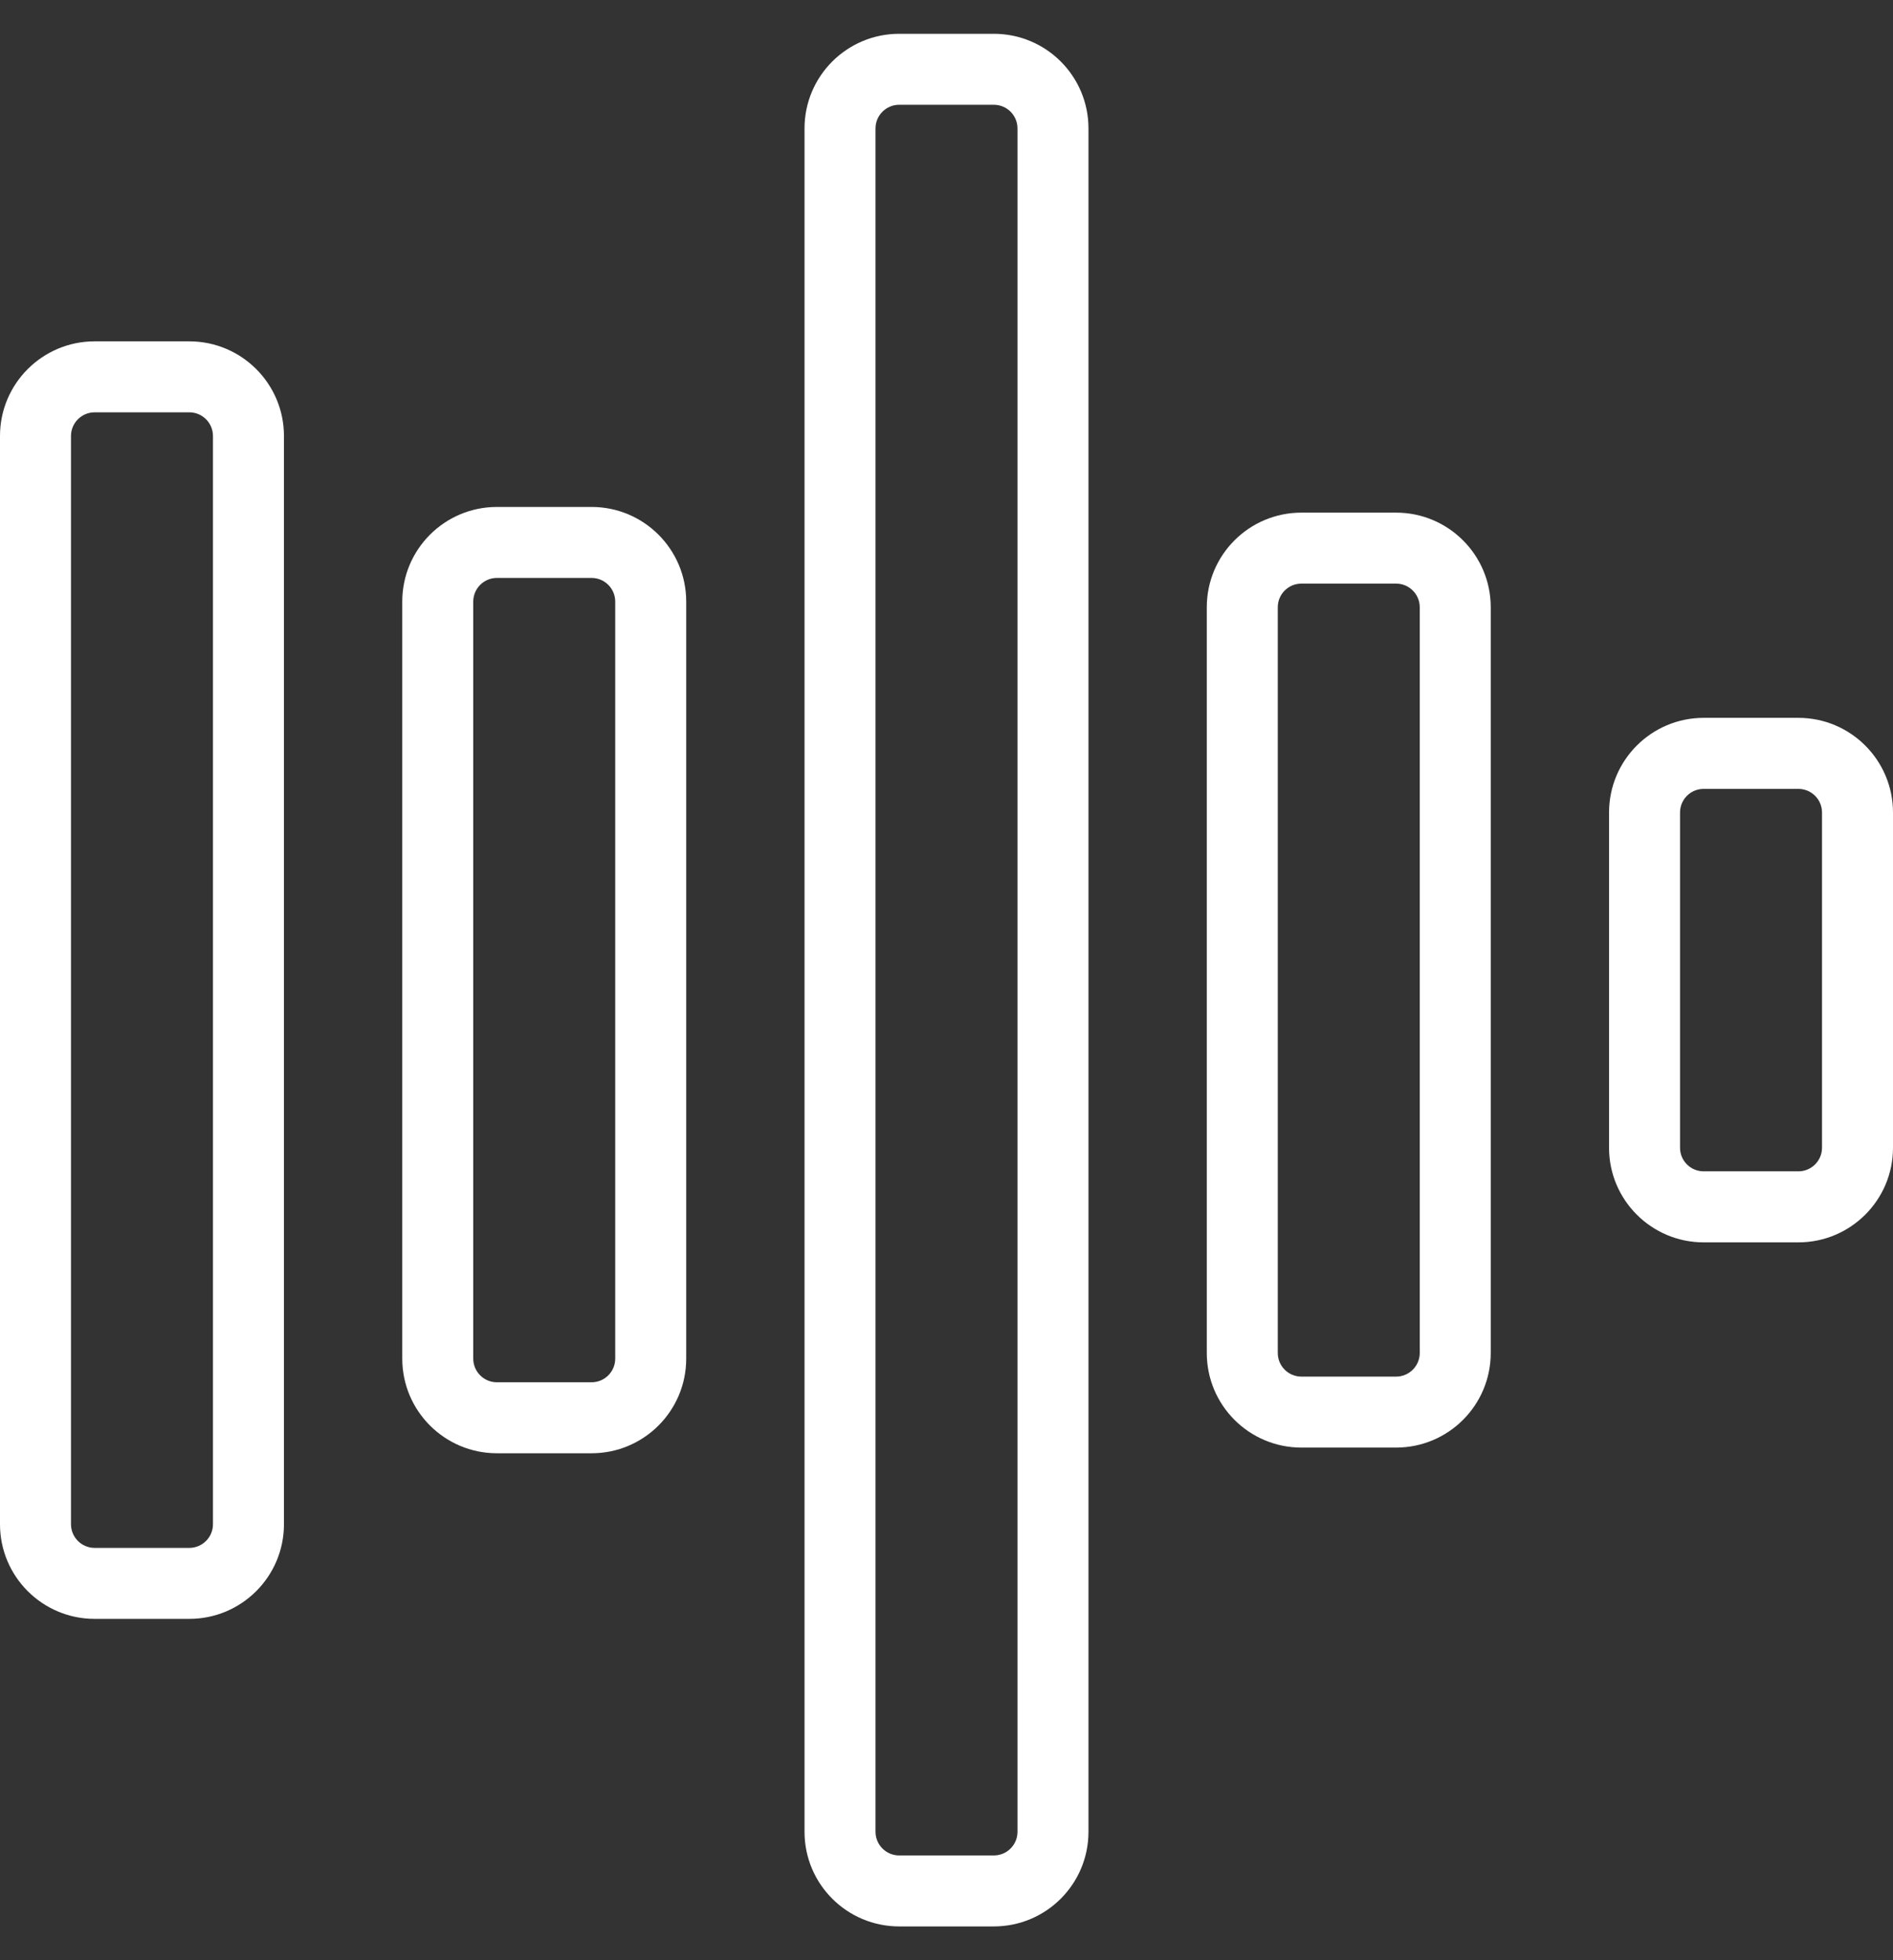
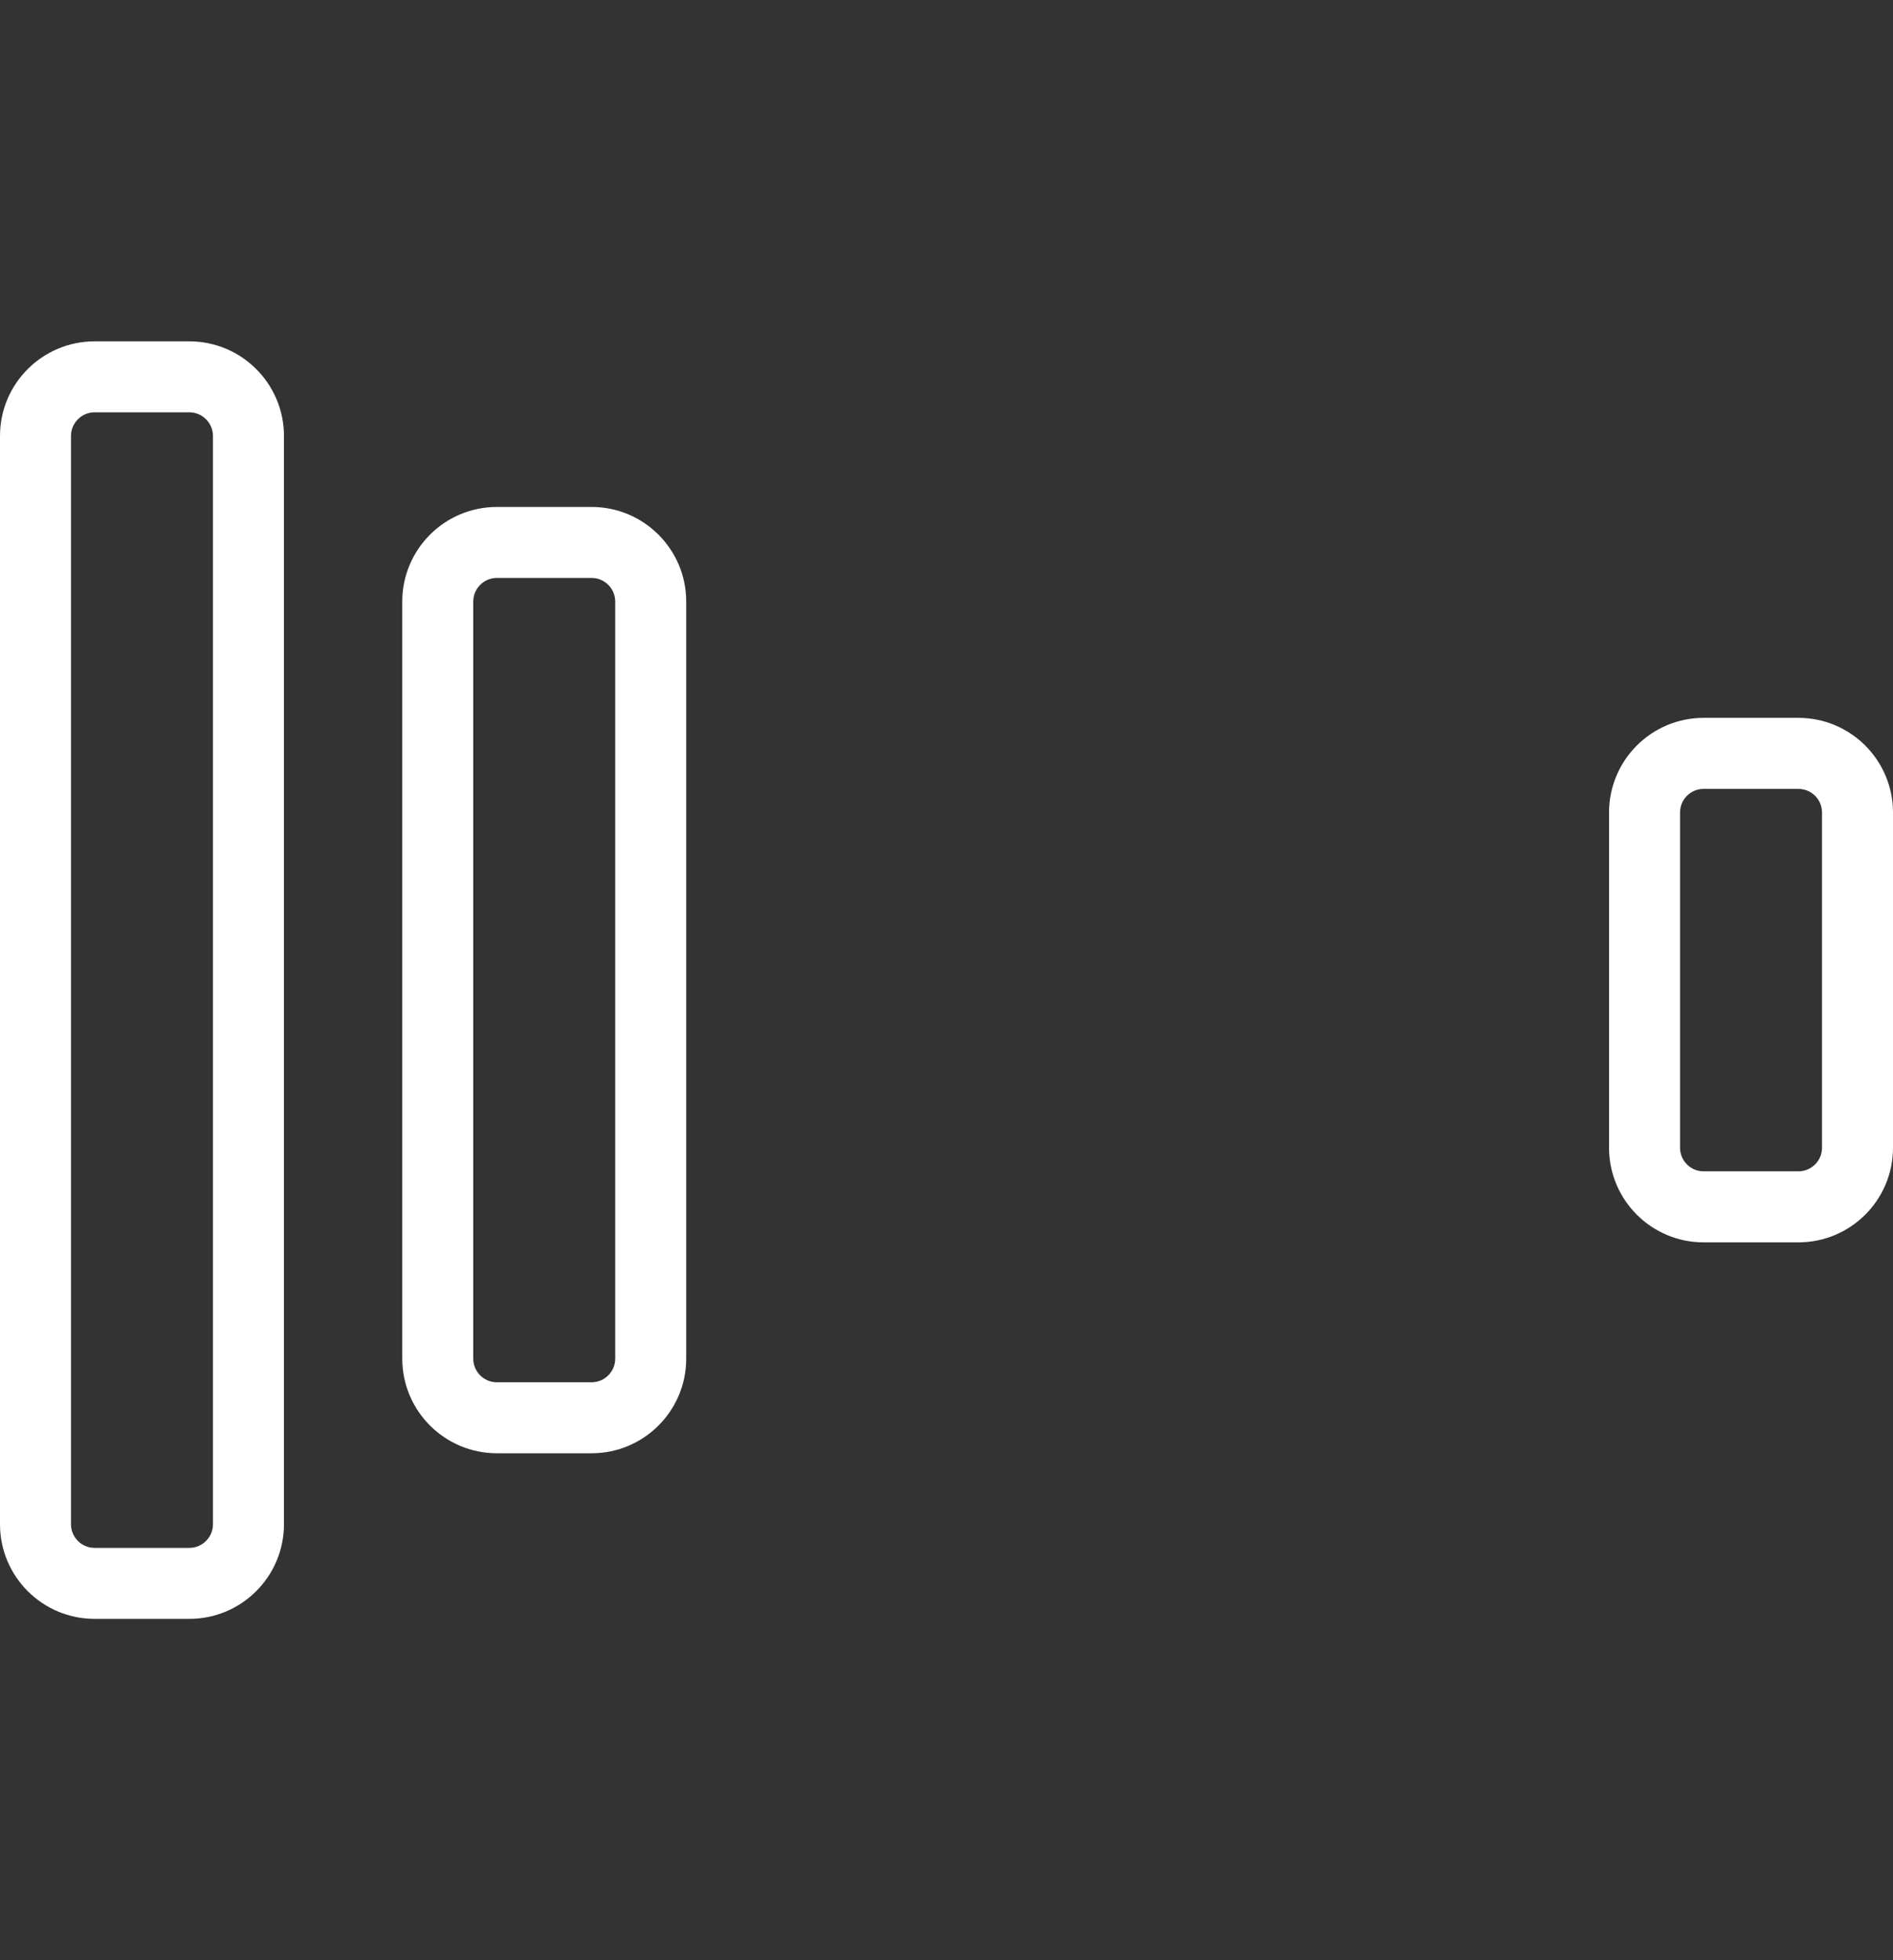
<svg xmlns="http://www.w3.org/2000/svg" width="28" height="29" viewBox="0 0 28 29" fill="none">
  <rect x="0" y="0" width="28" height="29" fill="#333333" stroke="none" />
  <path fill-rule="evenodd" clip-rule="evenodd" d="M2.8 6.1H1.4C1.207 6.1 1.05 6.257 1.05 6.45V22.55C1.05 22.743 1.207 22.9 1.4 22.9H2.8C2.993 22.9 3.15 22.743 3.15 22.55V6.45C3.15 6.257 2.993 6.1 2.8 6.1ZM1.4 5.05C0.627 5.05 0 5.677 0 6.45V22.55C0 23.323 0.627 23.95 1.4 23.95H2.8C3.573 23.95 4.2 23.323 4.2 22.55V6.45C4.2 5.677 3.573 5.05 2.8 5.05H1.4Z" fill="white" />
  <path fill-rule="evenodd" clip-rule="evenodd" d="M8.75 8.55H7.35C7.157 8.55 7 8.707 7 8.9V20.1C7 20.293 7.157 20.45 7.35 20.45H8.75C8.943 20.45 9.1 20.293 9.1 20.1V8.9C9.1 8.707 8.943 8.55 8.75 8.55ZM7.35 7.5C6.577 7.5 5.95 8.127 5.95 8.9V20.1C5.95 20.873 6.577 21.5 7.35 21.5H8.75C9.523 21.5 10.15 20.873 10.15 20.1V8.9C10.15 8.127 9.523 7.5 8.75 7.5H7.35Z" fill="white" />
-   <path fill-rule="evenodd" clip-rule="evenodd" d="M14.7 1.55H13.3C13.107 1.55 12.95 1.707 12.95 1.9V27.1C12.95 27.293 13.107 27.45 13.3 27.45H14.7C14.894 27.45 15.05 27.293 15.05 27.1V1.9C15.05 1.707 14.894 1.55 14.7 1.55ZM13.3 0.5C12.527 0.5 11.9 1.127 11.9 1.9V27.1C11.9 27.873 12.527 28.5 13.3 28.5H14.7C15.474 28.5 16.1 27.873 16.1 27.1V1.9C16.1 1.127 15.474 0.5 14.7 0.5H13.3Z" fill="white" />
-   <path fill-rule="evenodd" clip-rule="evenodd" d="M20.65 8.634H19.25C19.056 8.634 18.9 8.791 18.9 8.984V20.016C18.9 20.209 19.056 20.366 19.25 20.366H20.65C20.843 20.366 21 20.209 21 20.016V8.984C21 8.791 20.843 8.634 20.65 8.634ZM19.25 7.584C18.476 7.584 17.85 8.211 17.85 8.984V20.016C17.85 20.789 18.476 21.416 19.25 21.416H20.65C21.423 21.416 22.05 20.789 22.05 20.016V8.984C22.05 8.211 21.423 7.584 20.65 7.584H19.25Z" fill="white" />
  <path fill-rule="evenodd" clip-rule="evenodd" d="M26.6 11.671H25.2C25.006 11.671 24.85 11.827 24.85 12.021V16.98C24.85 17.173 25.006 17.329 25.2 17.329H26.6C26.793 17.329 26.95 17.173 26.95 16.98V12.021C26.95 11.827 26.793 11.671 26.6 11.671ZM25.2 10.62C24.427 10.62 23.8 11.247 23.8 12.021V16.98C23.8 17.753 24.427 18.38 25.2 18.38H26.6C27.373 18.38 28 17.753 28 16.98V12.021C28 11.247 27.373 10.62 26.6 10.62H25.2Z" fill="white" />
</svg>